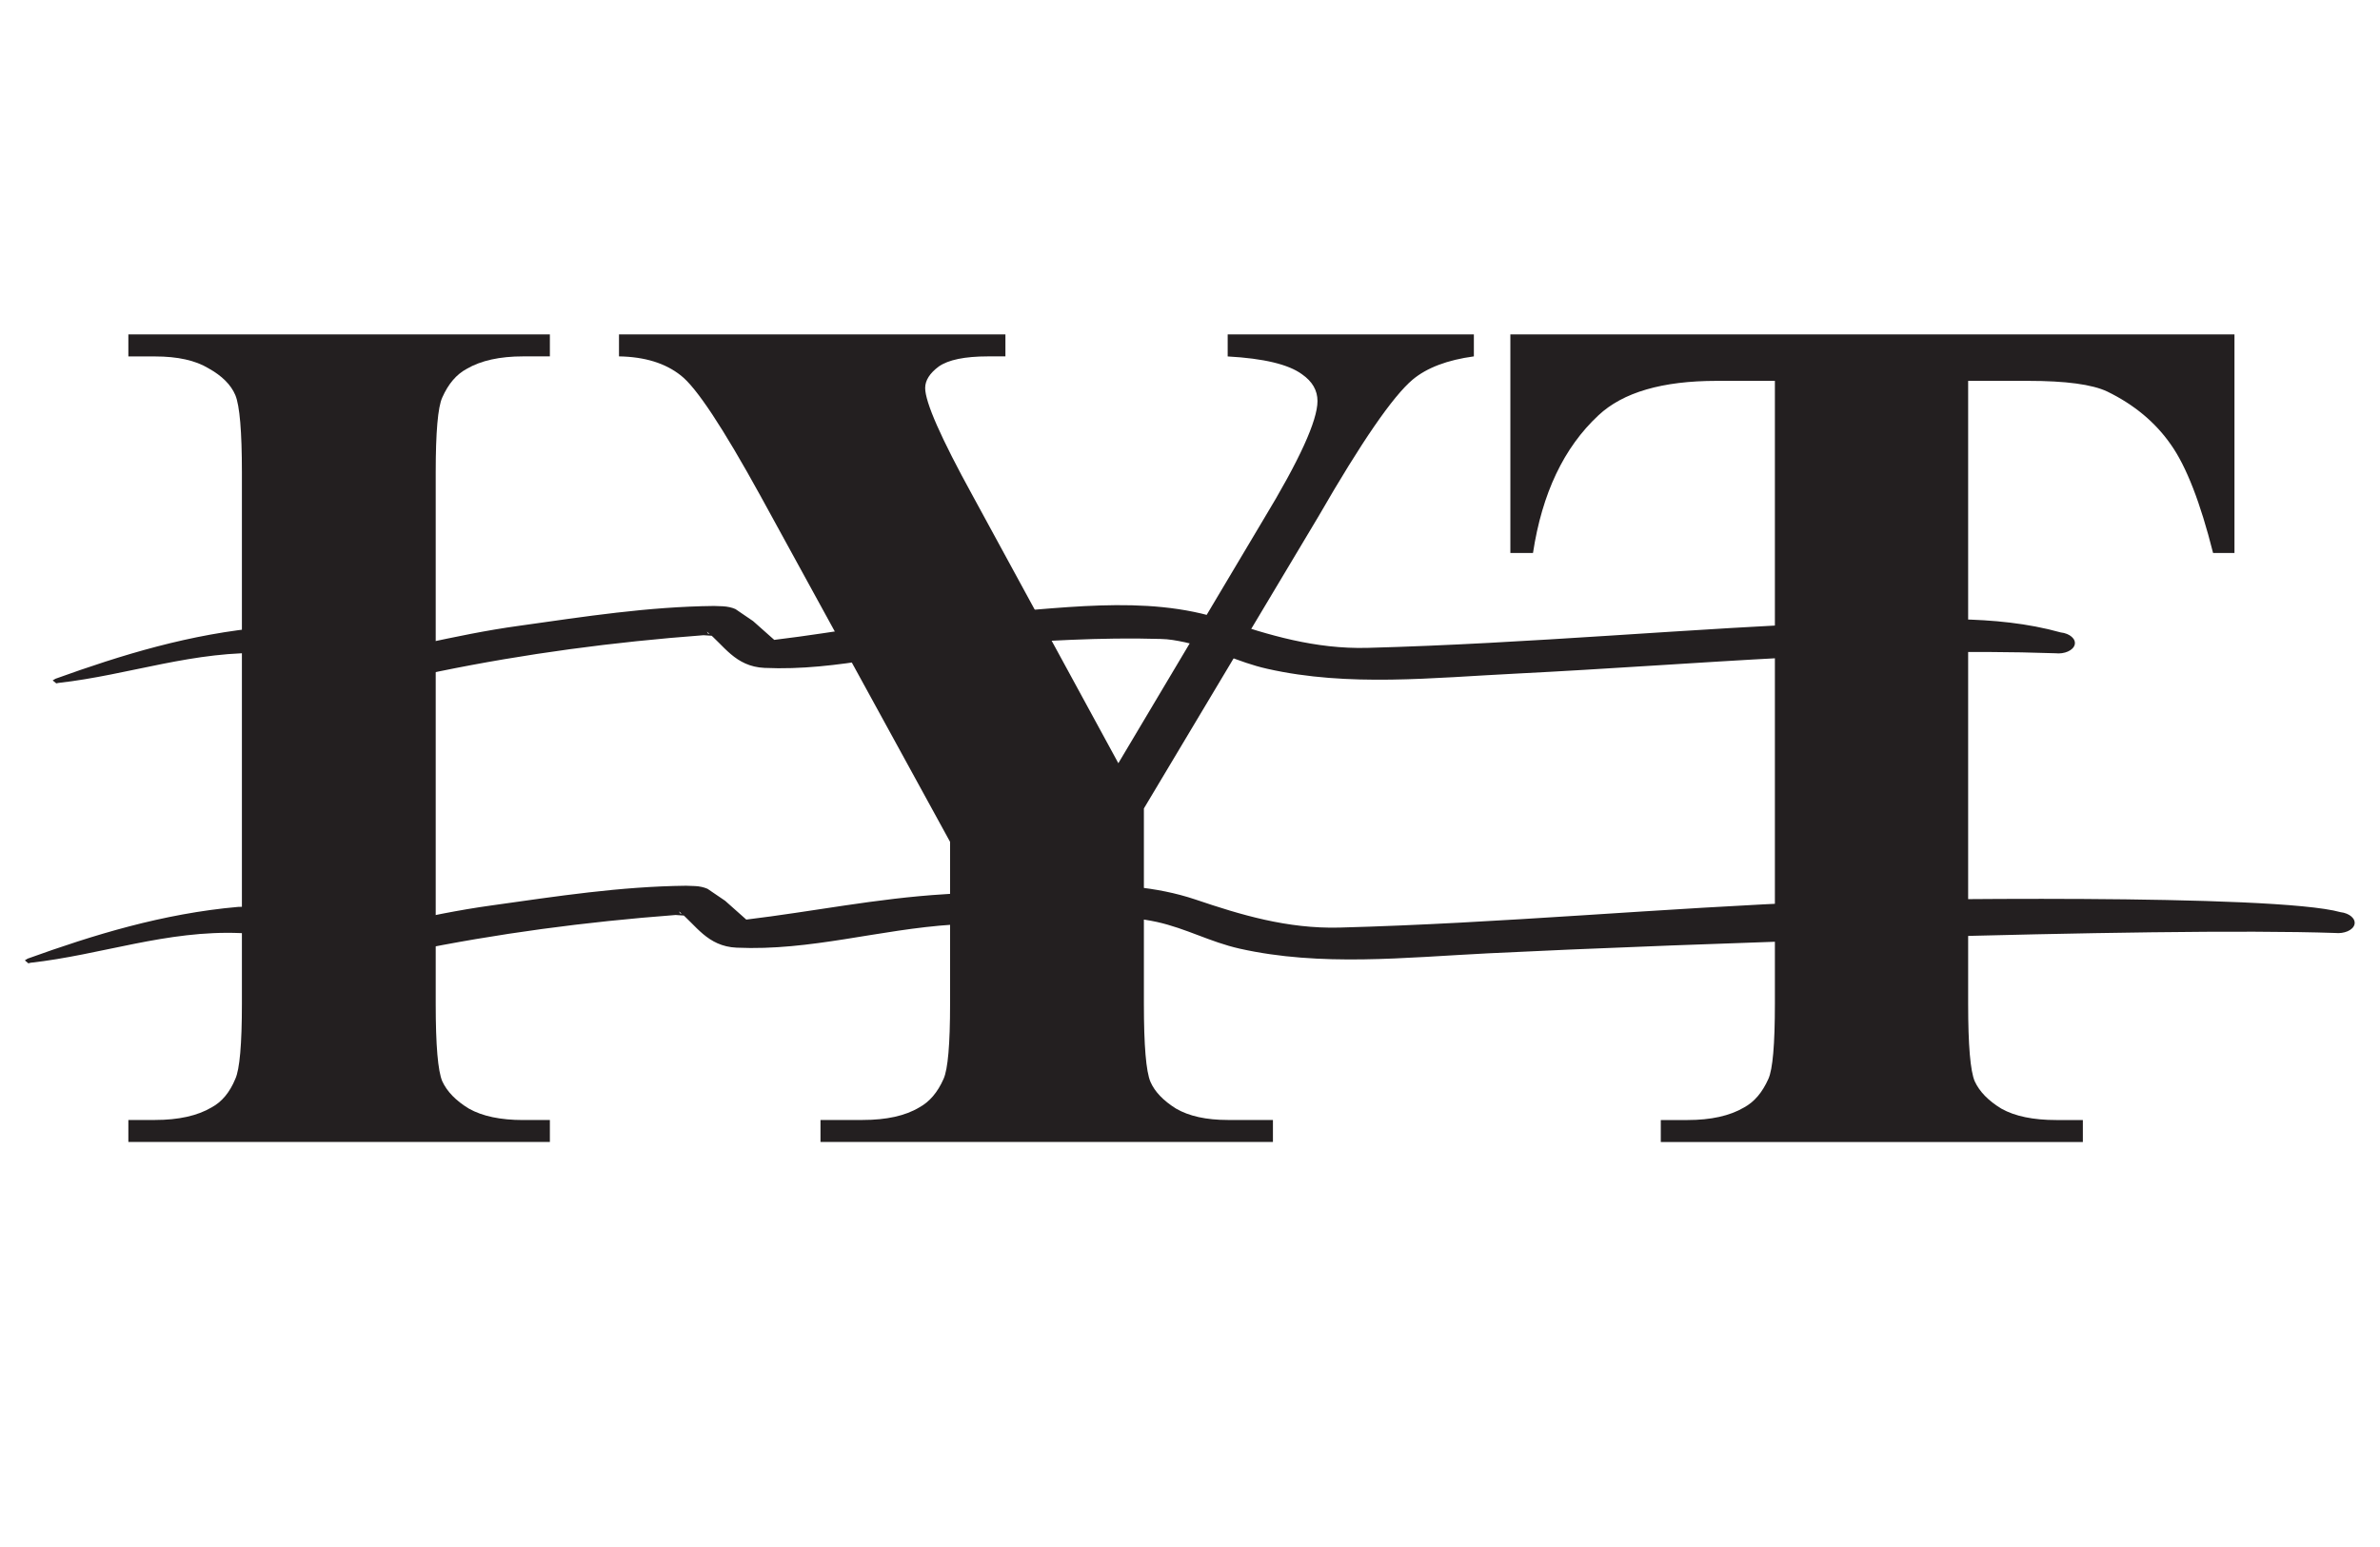
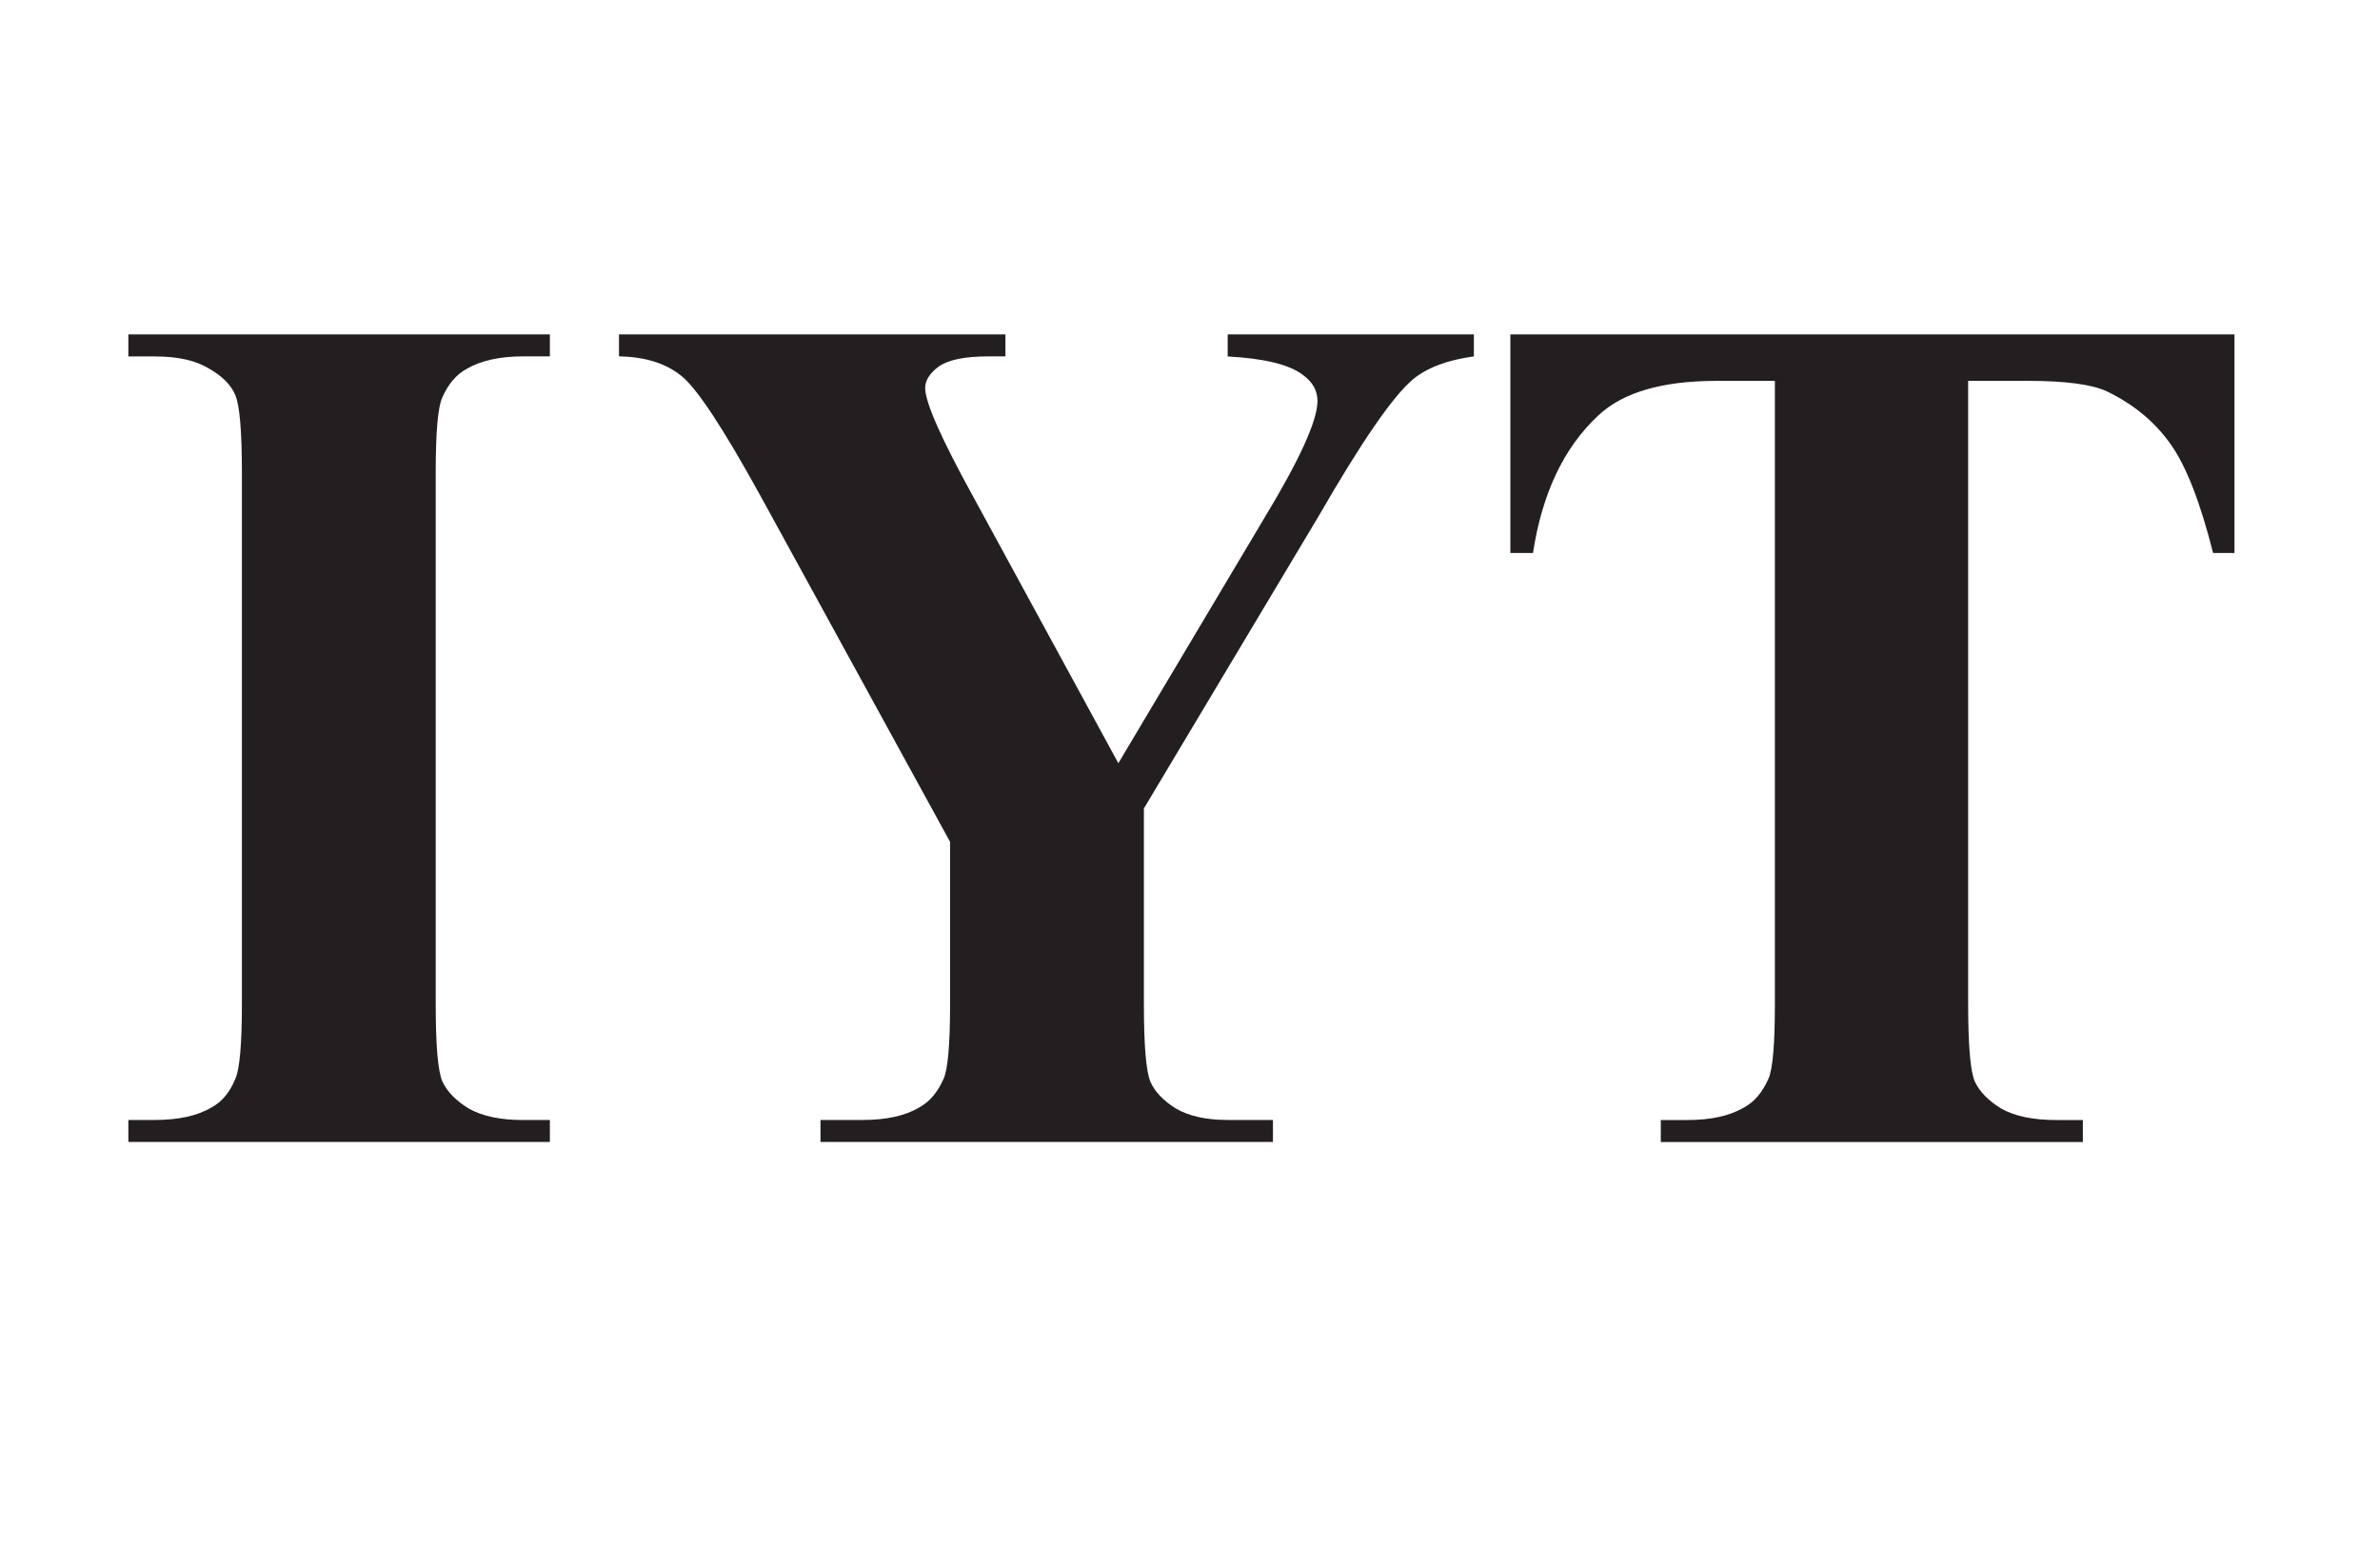
<svg xmlns="http://www.w3.org/2000/svg" width="200" zoomAndPan="magnify" viewBox="0 0 150 97.5" height="130" preserveAspectRatio="xMidYMid meet">
  <defs>
    <clipPath id="8a5f163c2c">
      <path d="M 8 21 L 140.883 21 L 140.883 72 L 8 72 Z M 8 21 " clip-rule="nonzero" />
    </clipPath>
    <clipPath id="ed5919b82b">
      <path d="M 34.656 70.586 L 34.656 71.973 L 8.09 71.973 L 8.09 70.586 L 9.773 70.586 C 11.25 70.586 12.434 70.324 13.332 69.797 C 13.984 69.445 14.48 68.848 14.832 67.996 C 15.105 67.395 15.246 65.816 15.246 63.266 L 15.246 29.785 C 15.246 27.18 15.105 25.555 14.832 24.902 C 14.559 24.254 13.996 23.688 13.145 23.215 C 12.32 22.715 11.199 22.465 9.773 22.465 L 8.09 22.465 L 8.09 21.074 L 34.656 21.074 L 34.656 22.461 L 32.969 22.461 C 31.496 22.461 30.309 22.723 29.41 23.25 C 28.762 23.598 28.25 24.203 27.875 25.051 C 27.598 25.652 27.461 27.227 27.461 29.781 L 27.461 63.27 C 27.461 65.871 27.598 67.5 27.875 68.148 C 28.176 68.801 28.734 69.375 29.559 69.875 C 30.41 70.352 31.547 70.59 32.969 70.59 Z M 140.828 21.074 L 140.828 34.852 L 139.48 34.852 C 138.68 31.676 137.793 29.395 136.82 28.02 C 135.844 26.617 134.508 25.504 132.809 24.676 C 131.859 24.227 130.199 24.004 127.824 24.004 L 124.043 24.004 L 124.043 63.27 C 124.043 65.871 124.18 67.5 124.457 68.148 C 124.758 68.801 125.316 69.375 126.141 69.875 C 126.992 70.352 128.141 70.59 129.59 70.59 L 131.273 70.59 L 131.273 71.977 L 104.672 71.977 L 104.672 70.59 L 106.359 70.59 C 107.832 70.59 109.016 70.328 109.914 69.801 C 110.566 69.449 111.074 68.848 111.453 67.996 C 111.727 67.398 111.863 65.82 111.863 63.266 L 111.863 24.004 L 108.191 24.004 C 104.77 24.004 102.285 24.727 100.738 26.18 C 98.562 28.207 97.188 31.098 96.617 34.852 L 95.191 34.852 L 95.191 21.074 Z M 140.828 21.074 " clip-rule="nonzero" />
    </clipPath>
    <clipPath id="060473d5b0">
      <path d="M 1.352 55 L 148.648 55 L 148.648 61.316 L 1.352 61.316 Z M 1.352 55 " clip-rule="nonzero" />
    </clipPath>
    <clipPath id="2377f353c2">
      <path d="M 1.914 60.68 C 6.383 60.184 10.504 58.609 15.172 58.809 L 16.156 58.836 L 15.246 58.637 L 15.504 58.77 C 14.926 59.859 16.719 60.922 18.383 61.066 C 21.102 61.293 23.418 60.469 25.867 59.957 C 31.352 58.832 36.898 58.098 42.578 57.668 L 43.648 57.738 L 42.859 57.562 L 42.793 57.441 C 43.848 58.273 44.566 59.645 46.426 59.727 C 51.094 59.938 55.387 58.574 60.078 58.273 C 63.895 58.035 67.59 57.785 71.383 57.898 C 71.91 57.906 72.398 58 72.91 58.105 C 74.781 58.523 76.242 59.359 78.113 59.785 C 83.242 60.938 88.559 60.344 93.816 60.082 C 105.242 59.512 135.773 58.414 147.168 58.801 C 147.746 58.863 148.297 58.625 148.391 58.266 C 148.484 57.906 148.086 57.555 147.508 57.488 C 143.344 56.324 119.363 56.66 114.969 56.824 C 104.684 57.227 94.691 58.188 84.41 58.461 C 81.125 58.543 78.203 57.66 75.34 56.691 C 70.41 55.039 64.828 56.047 59.535 56.359 C 55.227 56.621 51.223 57.453 47.035 57.957 L 45.703 56.773 L 44.59 56.016 C 44.363 55.918 44.082 55.855 43.801 55.844 L 43.238 55.824 C 39.059 55.871 35.129 56.484 30.973 57.066 C 26.746 57.648 23.129 58.738 18.883 59.328 L 18.516 59.258 C 17.914 58.586 18.223 57.848 17.02 57.395 L 16.949 57.336 C 16.703 57.203 16.391 57.133 16.055 57.137 L 15.02 57.156 C 10.254 57.574 5.859 58.934 1.742 60.418 L 1.566 60.527 L 1.789 60.715 " clip-rule="nonzero" />
    </clipPath>
    <clipPath id="678833743e">
-       <path d="M 3.293 38 L 130.934 38 L 130.934 43.816 L 3.293 43.816 Z M 3.293 38 " clip-rule="nonzero" />
-     </clipPath>
+       </clipPath>
    <clipPath id="16e6f9a8e9">
-       <path d="M 3.672 43.043 C 8.145 42.543 12.262 40.973 16.934 41.172 L 17.914 41.199 L 17.004 41 L 17.266 41.133 C 16.684 42.227 18.477 43.289 20.145 43.434 C 22.863 43.66 25.176 42.832 27.629 42.324 C 33.109 41.199 38.656 40.461 44.34 40.035 L 45.41 40.105 L 44.621 39.93 L 44.551 39.809 C 45.609 40.641 46.324 42.012 48.184 42.094 C 52.852 42.309 57.145 40.941 61.84 40.645 C 65.656 40.406 69.352 40.156 73.145 40.27 C 73.672 40.277 74.16 40.371 74.672 40.477 C 76.543 40.898 78.004 41.734 79.875 42.152 C 85.004 43.309 90.32 42.711 95.578 42.453 C 107.004 41.879 118.145 40.781 129.539 41.172 C 130.117 41.238 130.664 40.992 130.758 40.633 C 130.852 40.277 130.457 39.922 129.879 39.859 C 125.715 38.695 121.125 39.031 116.73 39.195 C 106.449 39.598 96.453 40.559 86.172 40.832 C 82.887 40.914 79.965 40.031 77.102 39.062 C 72.172 37.41 66.59 38.418 61.297 38.73 C 56.988 38.992 52.984 39.828 48.797 40.328 L 47.465 39.145 L 46.352 38.387 C 46.125 38.285 45.844 38.227 45.562 38.211 L 45 38.191 C 40.82 38.238 36.891 38.855 32.738 39.438 C 28.512 40.016 24.895 41.105 20.648 41.695 L 20.277 41.625 C 19.676 40.953 19.984 40.215 18.781 39.762 L 18.711 39.703 C 18.465 39.57 18.152 39.5 17.816 39.508 L 16.781 39.523 C 12.012 39.93 7.617 41.293 3.5 42.777 L 3.32 42.883 L 3.547 43.07 " clip-rule="nonzero" />
-     </clipPath>
+       </clipPath>
    <clipPath id="7e96b51b2c">
      <path d="M 39 21 L 93 21 L 93 72 L 39 72 Z M 39 21 " clip-rule="nonzero" />
    </clipPath>
    <clipPath id="a7312f03df">
      <path d="M 92.891 21.074 L 92.891 22.461 C 91.219 22.688 89.93 23.176 89.031 23.926 C 87.785 24.977 85.809 27.844 83.113 32.52 L 72.094 50.953 L 72.094 63.266 C 72.094 65.895 72.23 67.531 72.508 68.184 C 72.781 68.809 73.32 69.371 74.121 69.871 C 74.941 70.348 76.031 70.586 77.379 70.586 L 80.227 70.586 L 80.227 71.973 L 51.711 71.973 L 51.711 70.586 L 54.371 70.586 C 55.871 70.586 57.055 70.324 57.934 69.797 C 58.582 69.445 59.094 68.848 59.469 67.996 C 59.742 67.395 59.879 65.816 59.879 63.266 L 59.879 53.059 L 47.926 31.246 C 45.555 26.941 43.883 24.414 42.91 23.664 C 41.934 22.887 40.633 22.488 39.012 22.461 L 39.012 21.074 L 63.367 21.074 L 63.367 22.461 L 62.277 22.461 C 60.805 22.461 59.77 22.676 59.168 23.098 C 58.594 23.523 58.309 23.977 58.309 24.453 C 58.309 25.352 59.309 27.617 61.305 31.246 L 70.484 48.102 L 79.625 32.75 C 81.902 28.996 83.035 26.504 83.035 25.277 C 83.035 24.602 82.711 24.043 82.062 23.59 C 81.211 22.965 79.652 22.59 77.375 22.465 L 77.375 21.074 Z M 92.891 21.074 " clip-rule="nonzero" />
    </clipPath>
  </defs>
  <g clip-path="url(#8a5f163c2c)">
    <g clip-path="url(#ed5919b82b)">
      <path fill="#231f20" d="M 0.383 19.859 L 149.617 19.859 L 149.617 73.191 L 0.383 73.191 Z M 0.383 19.859 " fill-opacity="1" fill-rule="nonzero" />
    </g>
  </g>
  <g clip-path="url(#060473d5b0)">
    <g clip-path="url(#2377f353c2)">
-       <path fill="#231f20" d="M 0.383 19.859 L 149.617 19.859 L 149.617 73.191 L 0.383 73.191 Z M 0.383 19.859 " fill-opacity="1" fill-rule="nonzero" />
-     </g>
+       </g>
  </g>
  <g clip-path="url(#678833743e)">
    <g clip-path="url(#16e6f9a8e9)">
      <path fill="#231f20" d="M 0.383 19.859 L 149.617 19.859 L 149.617 73.191 L 0.383 73.191 Z M 0.383 19.859 " fill-opacity="1" fill-rule="nonzero" />
    </g>
  </g>
  <g clip-path="url(#7e96b51b2c)">
    <g clip-path="url(#a7312f03df)">
      <path fill="#231f20" d="M 0.383 19.859 L 149.617 19.859 L 149.617 73.191 L 0.383 73.191 Z M 0.383 19.859 " fill-opacity="1" fill-rule="nonzero" />
    </g>
  </g>
</svg>